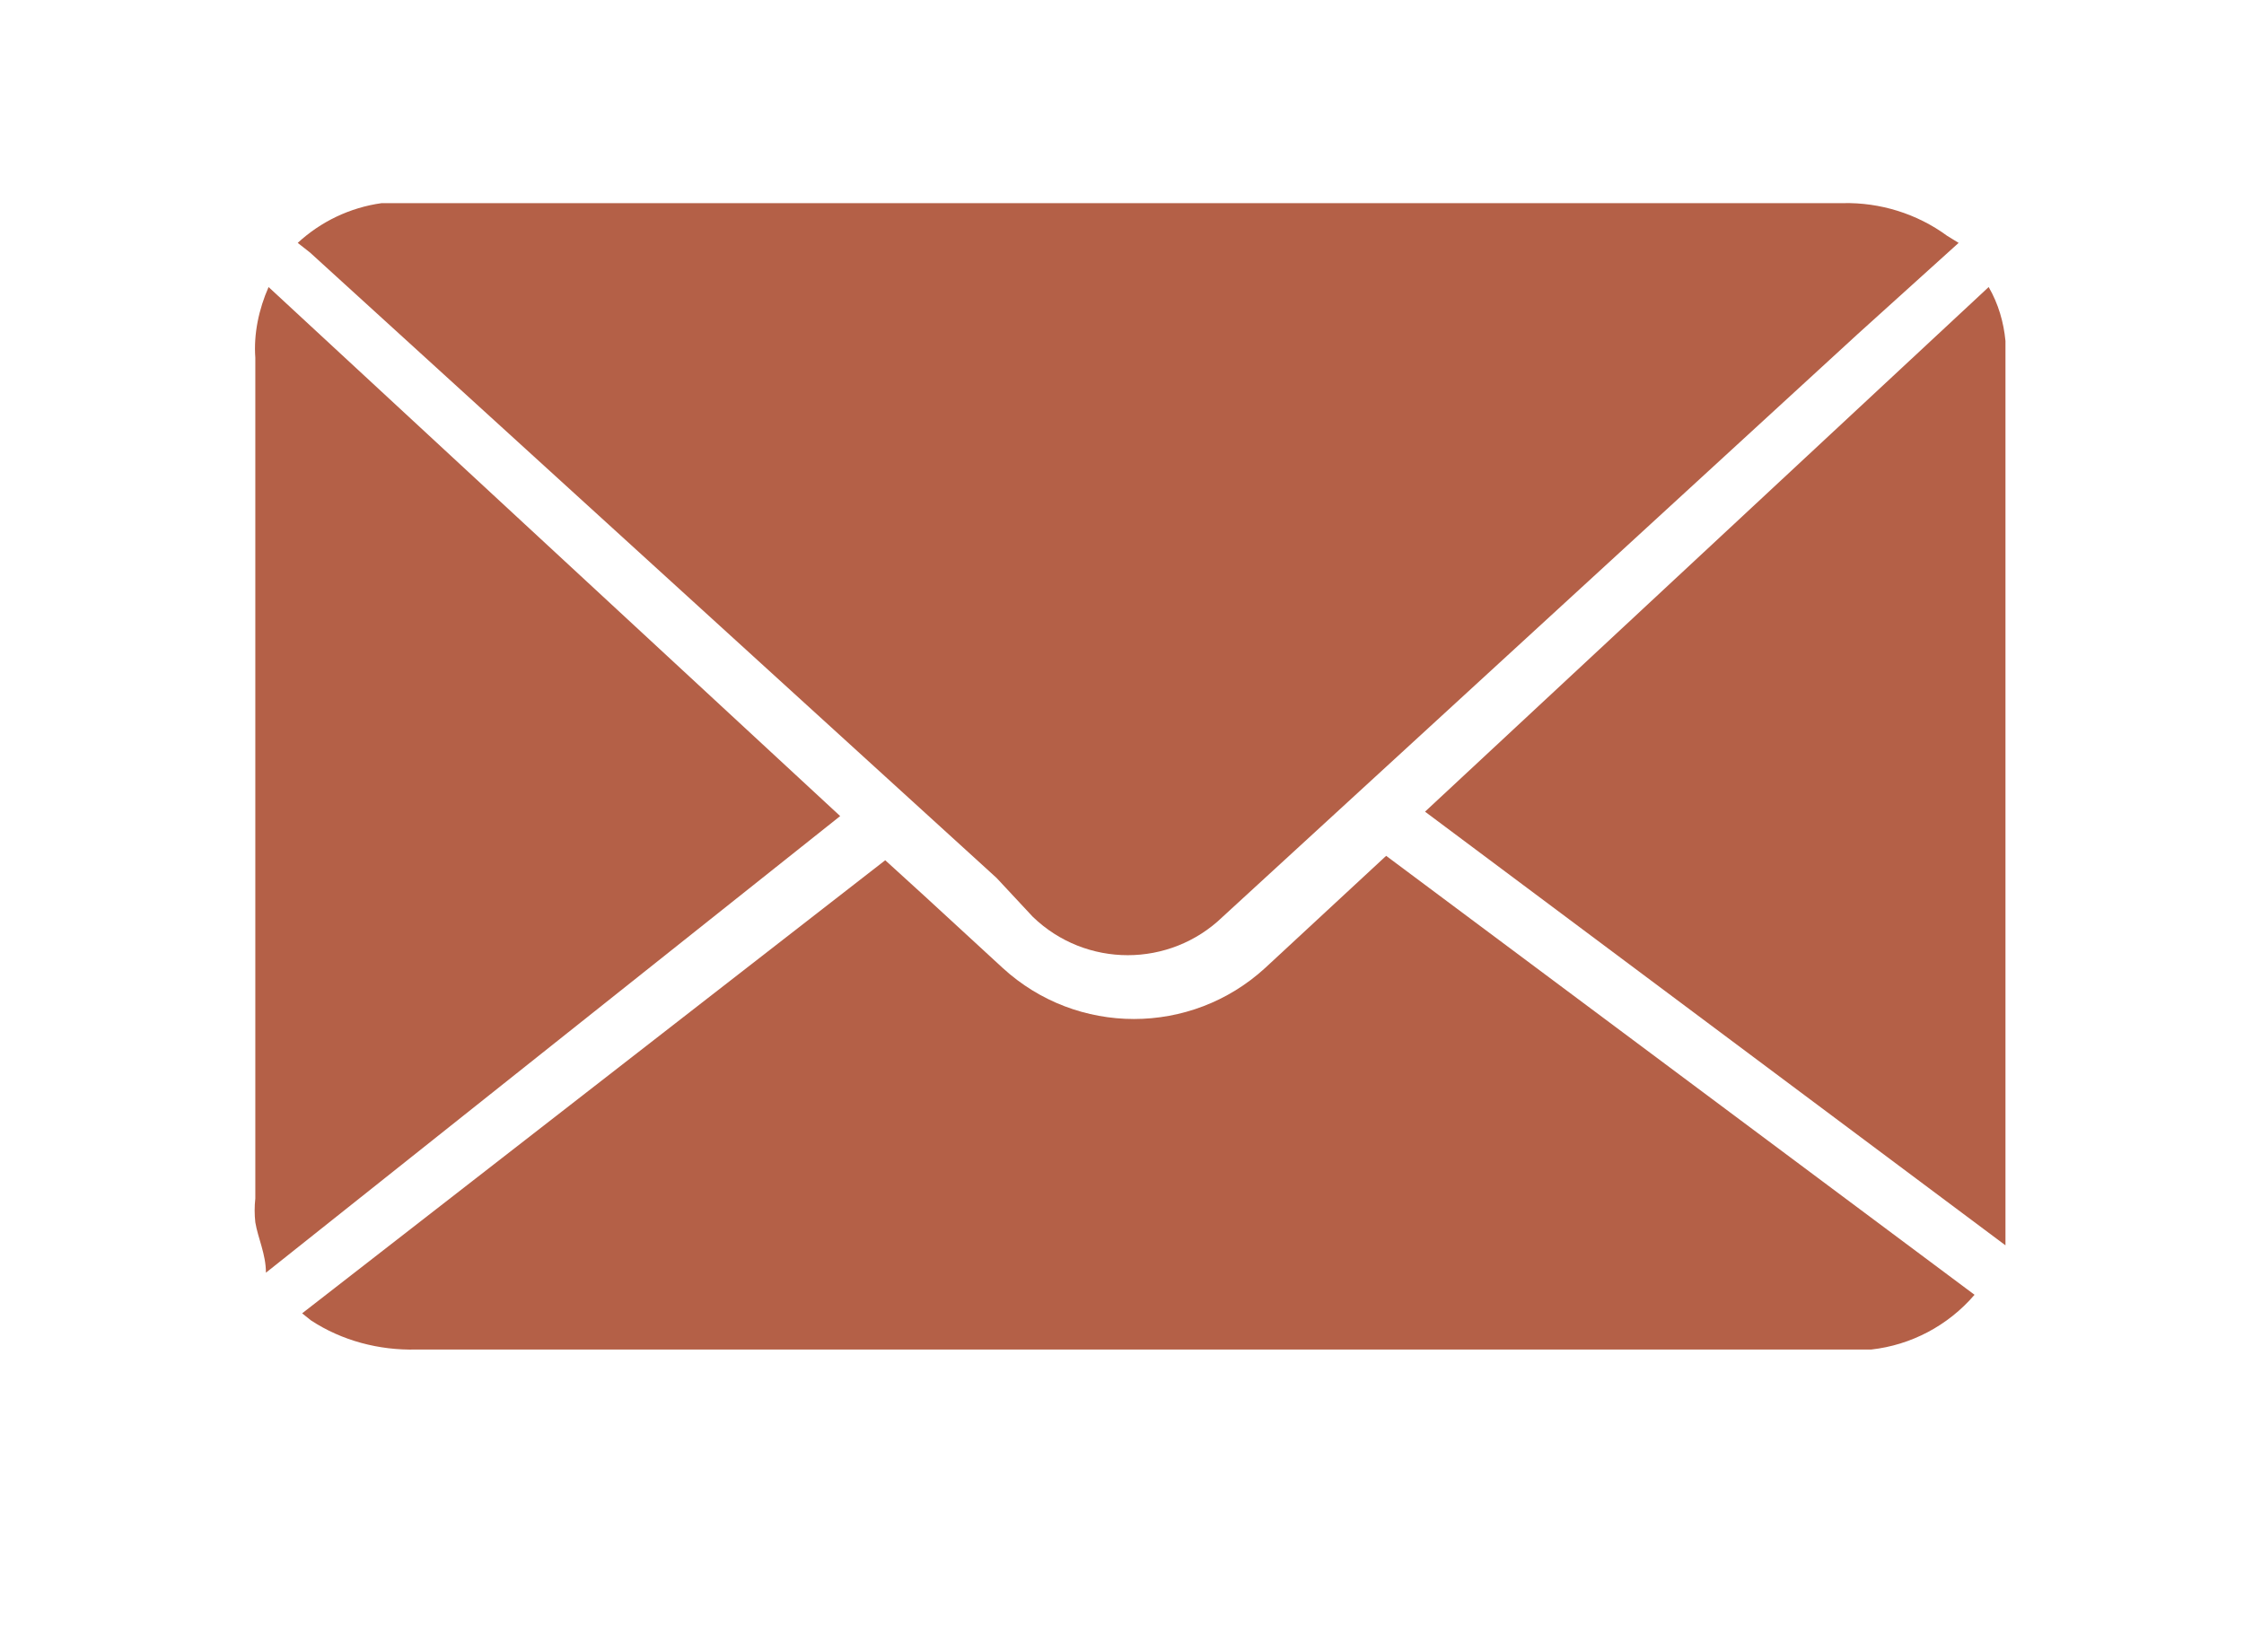
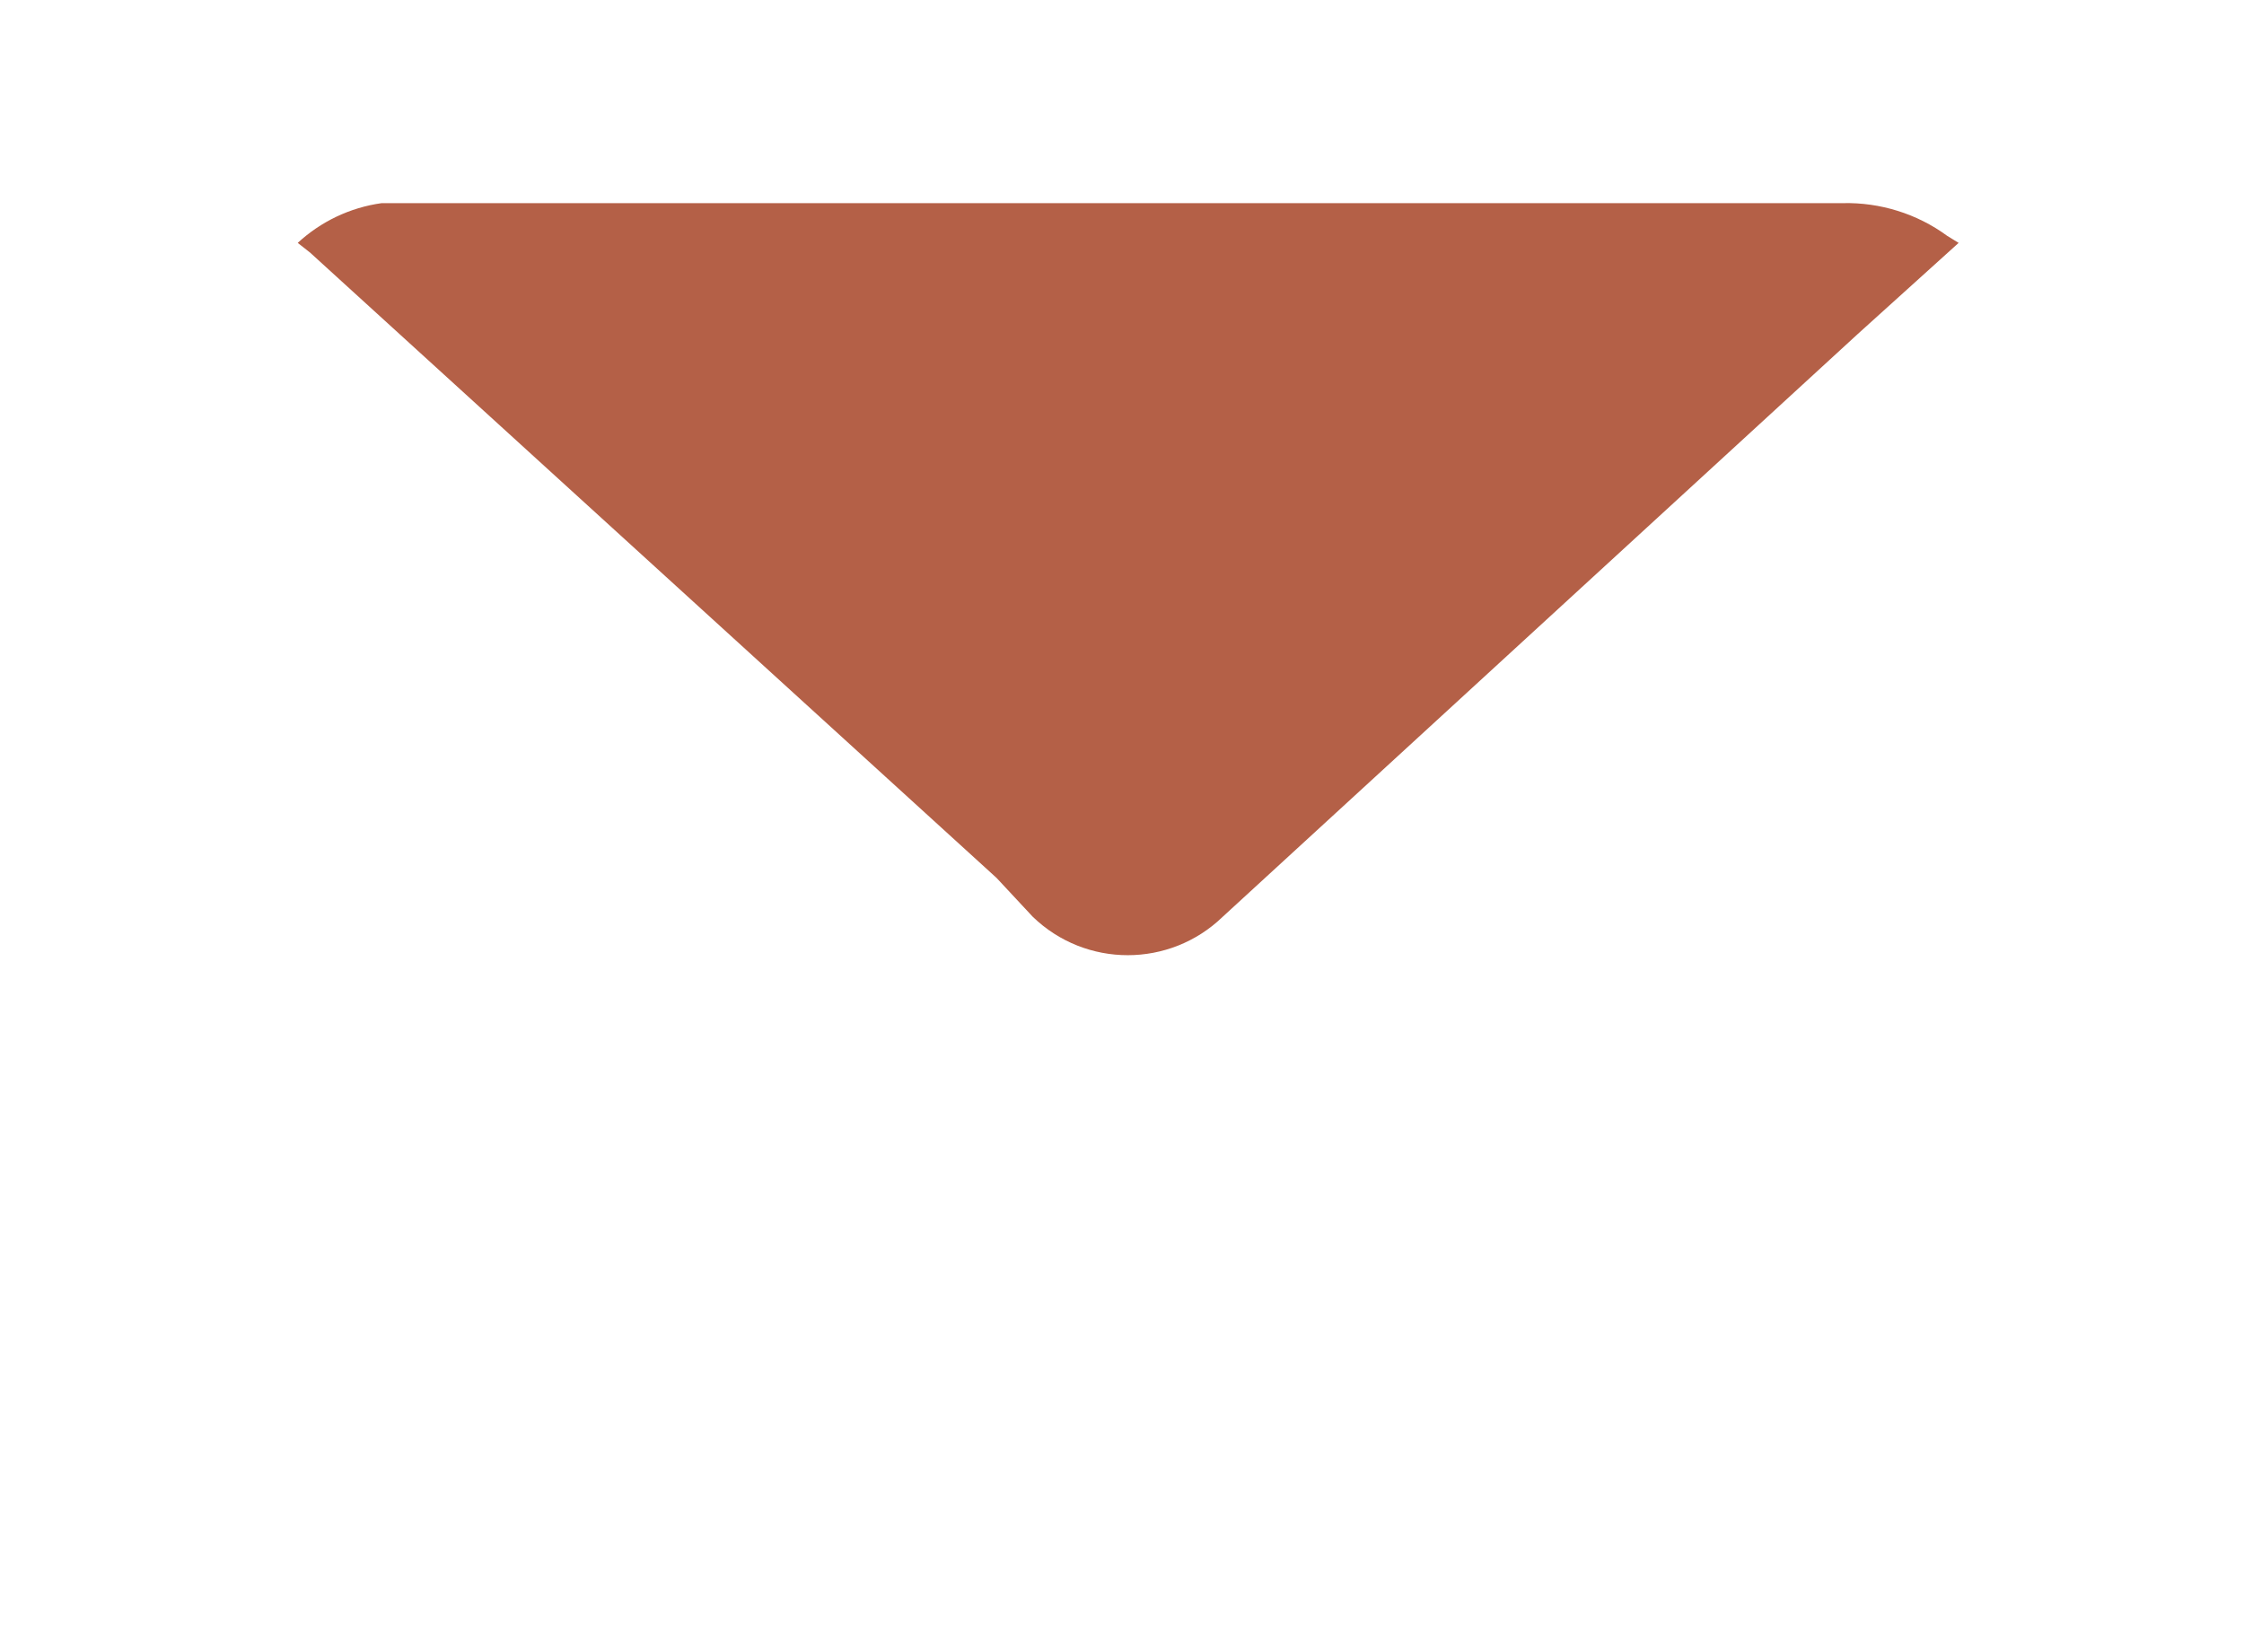
<svg xmlns="http://www.w3.org/2000/svg" version="1.1" id="Layer_1" x="0px" y="0px" viewBox="0 0 254 187" style="enable-background:new 0 0 254 187;" xml:space="preserve">
  <style type="text/css">
	.st0{fill:#B46047;}
</style>
  <g>
    <path class="st0" d="M112.8,99.4l4.1,4.4c6,5.8,15.5,5.8,21.5,0l71.9-66l11.4-10.3l-1.3-0.8c-3.4-2.5-7.6-3.8-11.8-3.7H46.8h-3.6   c-3.6,0.5-6.9,2.1-9.5,4.5l1.4,1.1L112.8,99.4z" />
-     <path class="st0" d="M143.2,109.6c-8.4,7.7-21.3,7.7-29.7,0l-8.8-8.1l-4.5-4.1l-66,51.3l1,0.8c3.5,2.3,7.7,3.4,11.9,3.3h161.1h3.6   c4.5-0.5,8.7-2.7,11.7-6.2l-66.6-49.7L143.2,109.6z" />
-     <path class="st0" d="M30.4,32.5c-1.1,2.5-1.7,5.3-1.5,8c0,31.7,0,63.4,0,95.2c-0.1,0.9-0.1,1.8,0,2.7c0.3,1.8,1.2,3.6,1.2,5.7   l65-51.7L30.4,32.5z" />
-     <path class="st0" d="M225.1,32.5l-63.8,59.4L227,141c0-2.3,0-4.6,0-6.9c0-30.5,0-60.9,0-91.5c0-1.3,0-2.7,0-4   C226.8,36.5,226.2,34.4,225.1,32.5z" />
  </g>
</svg>